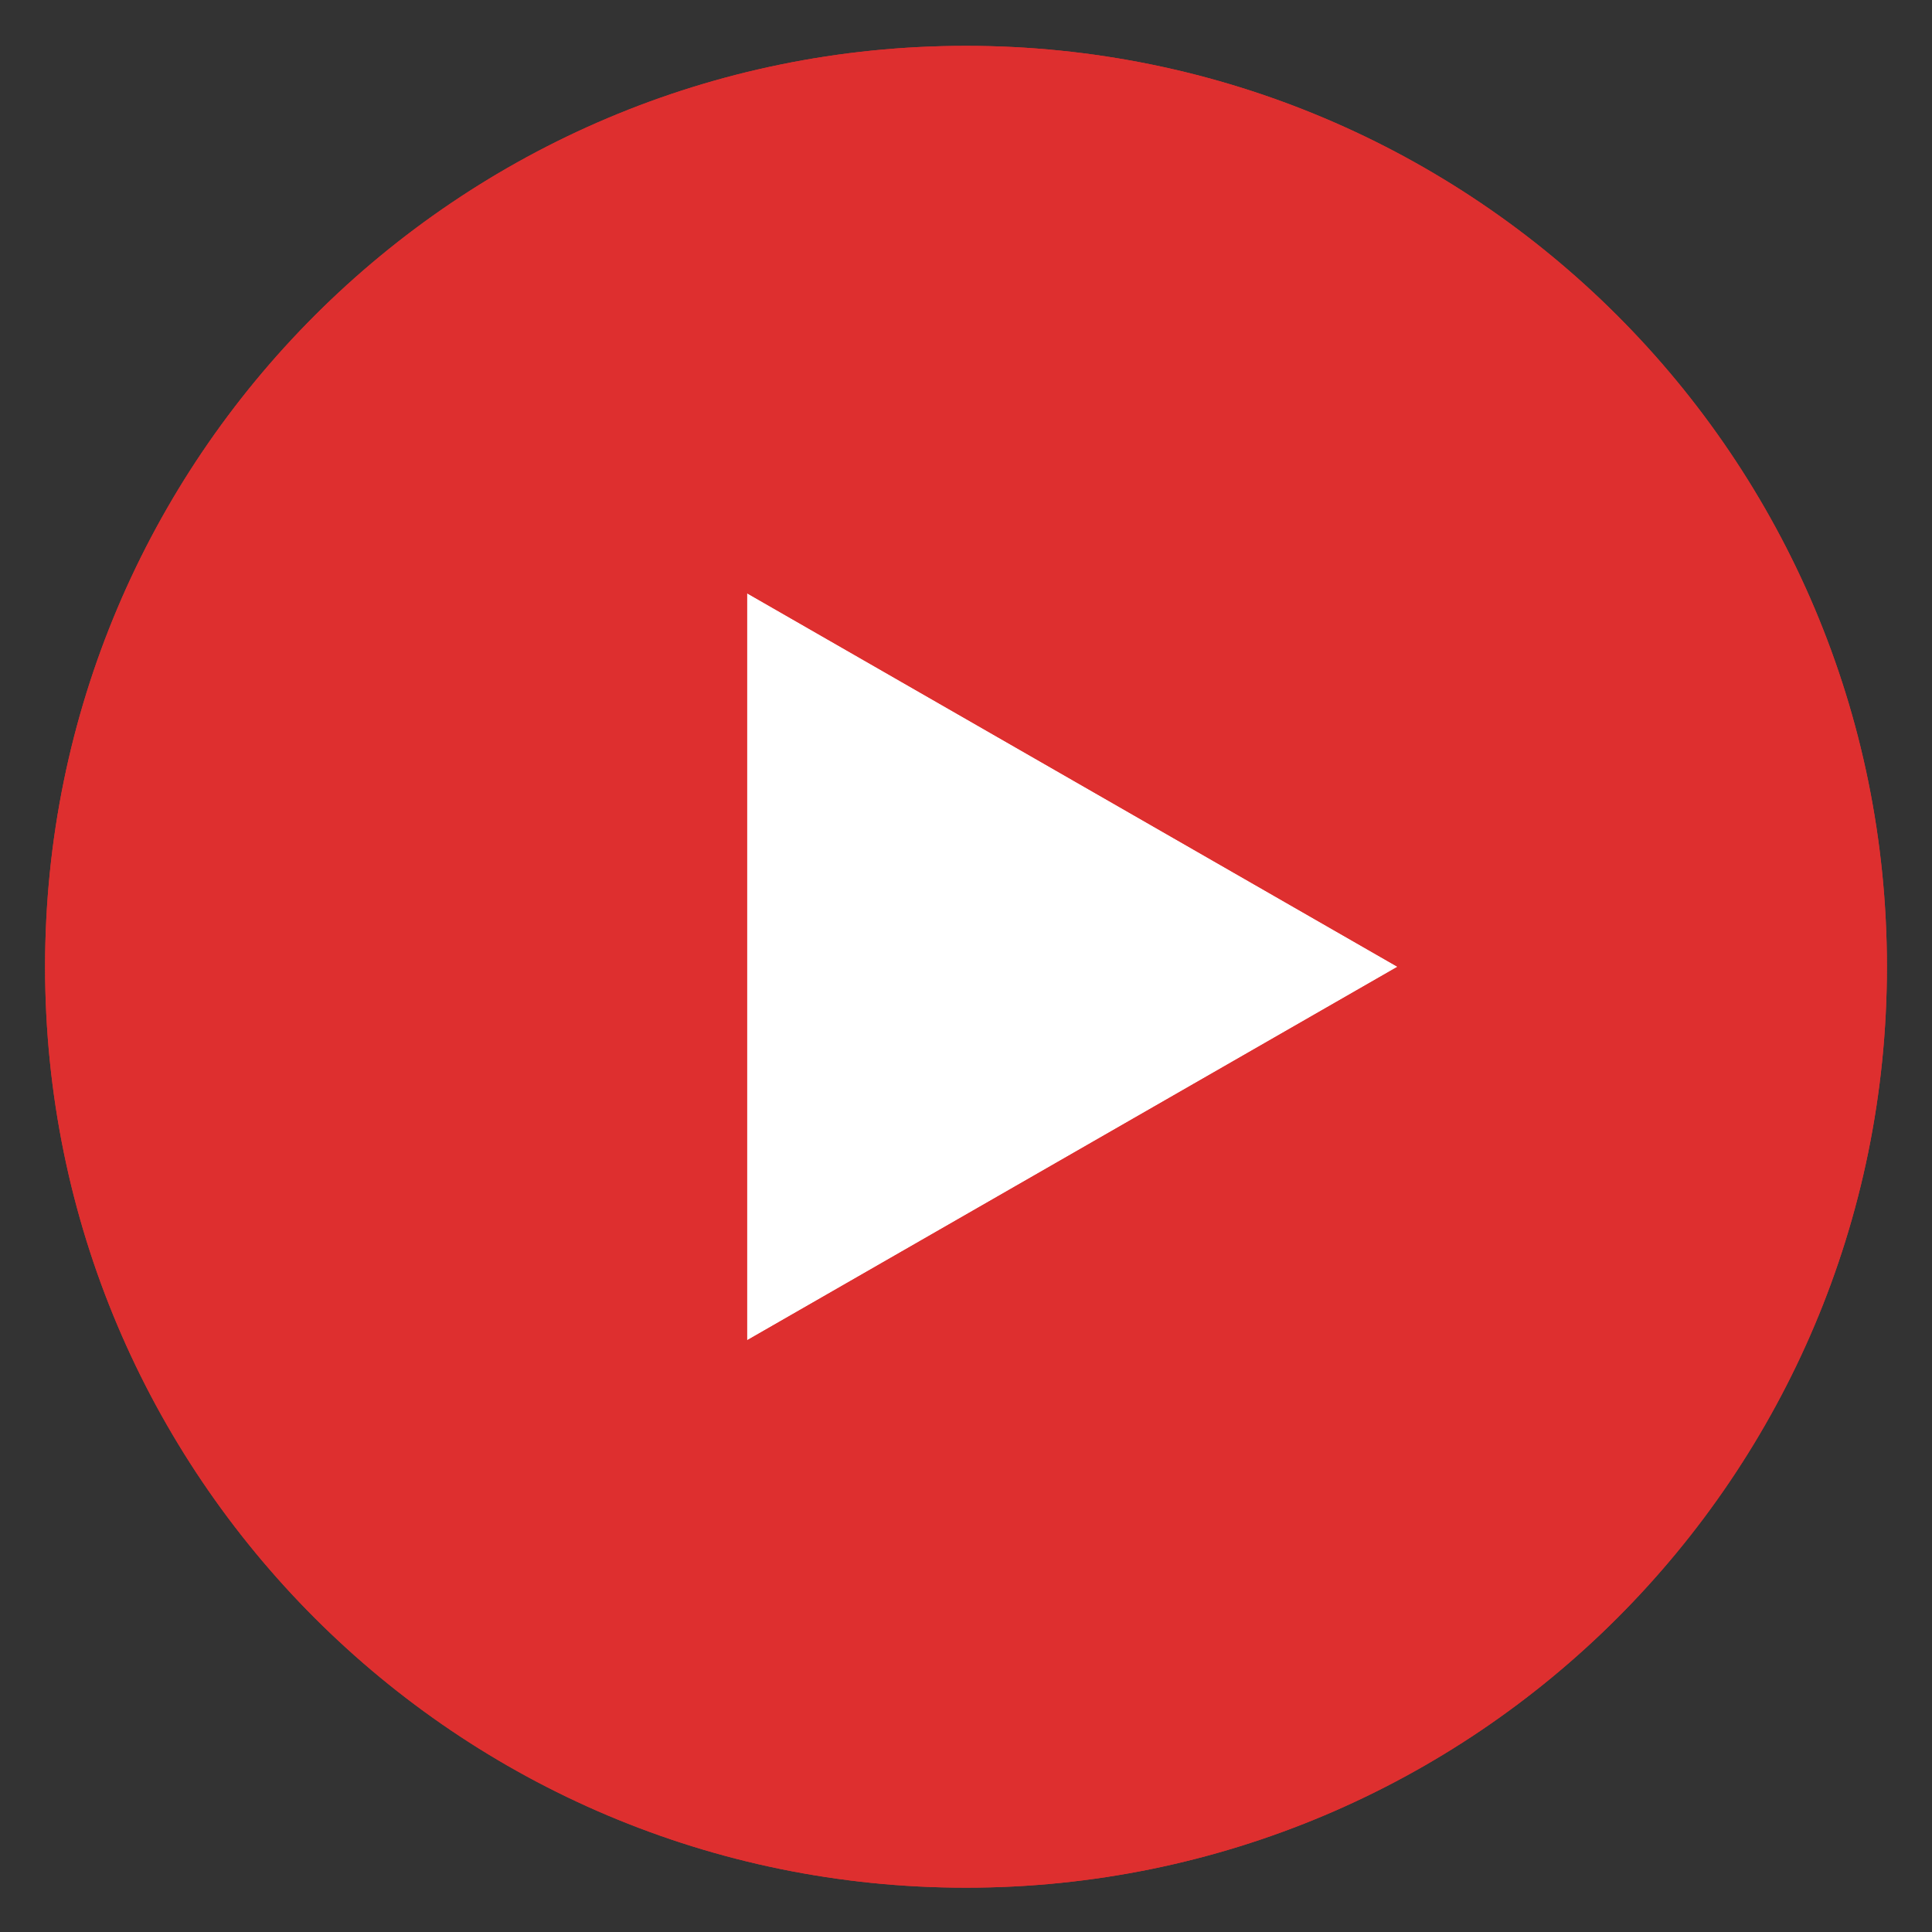
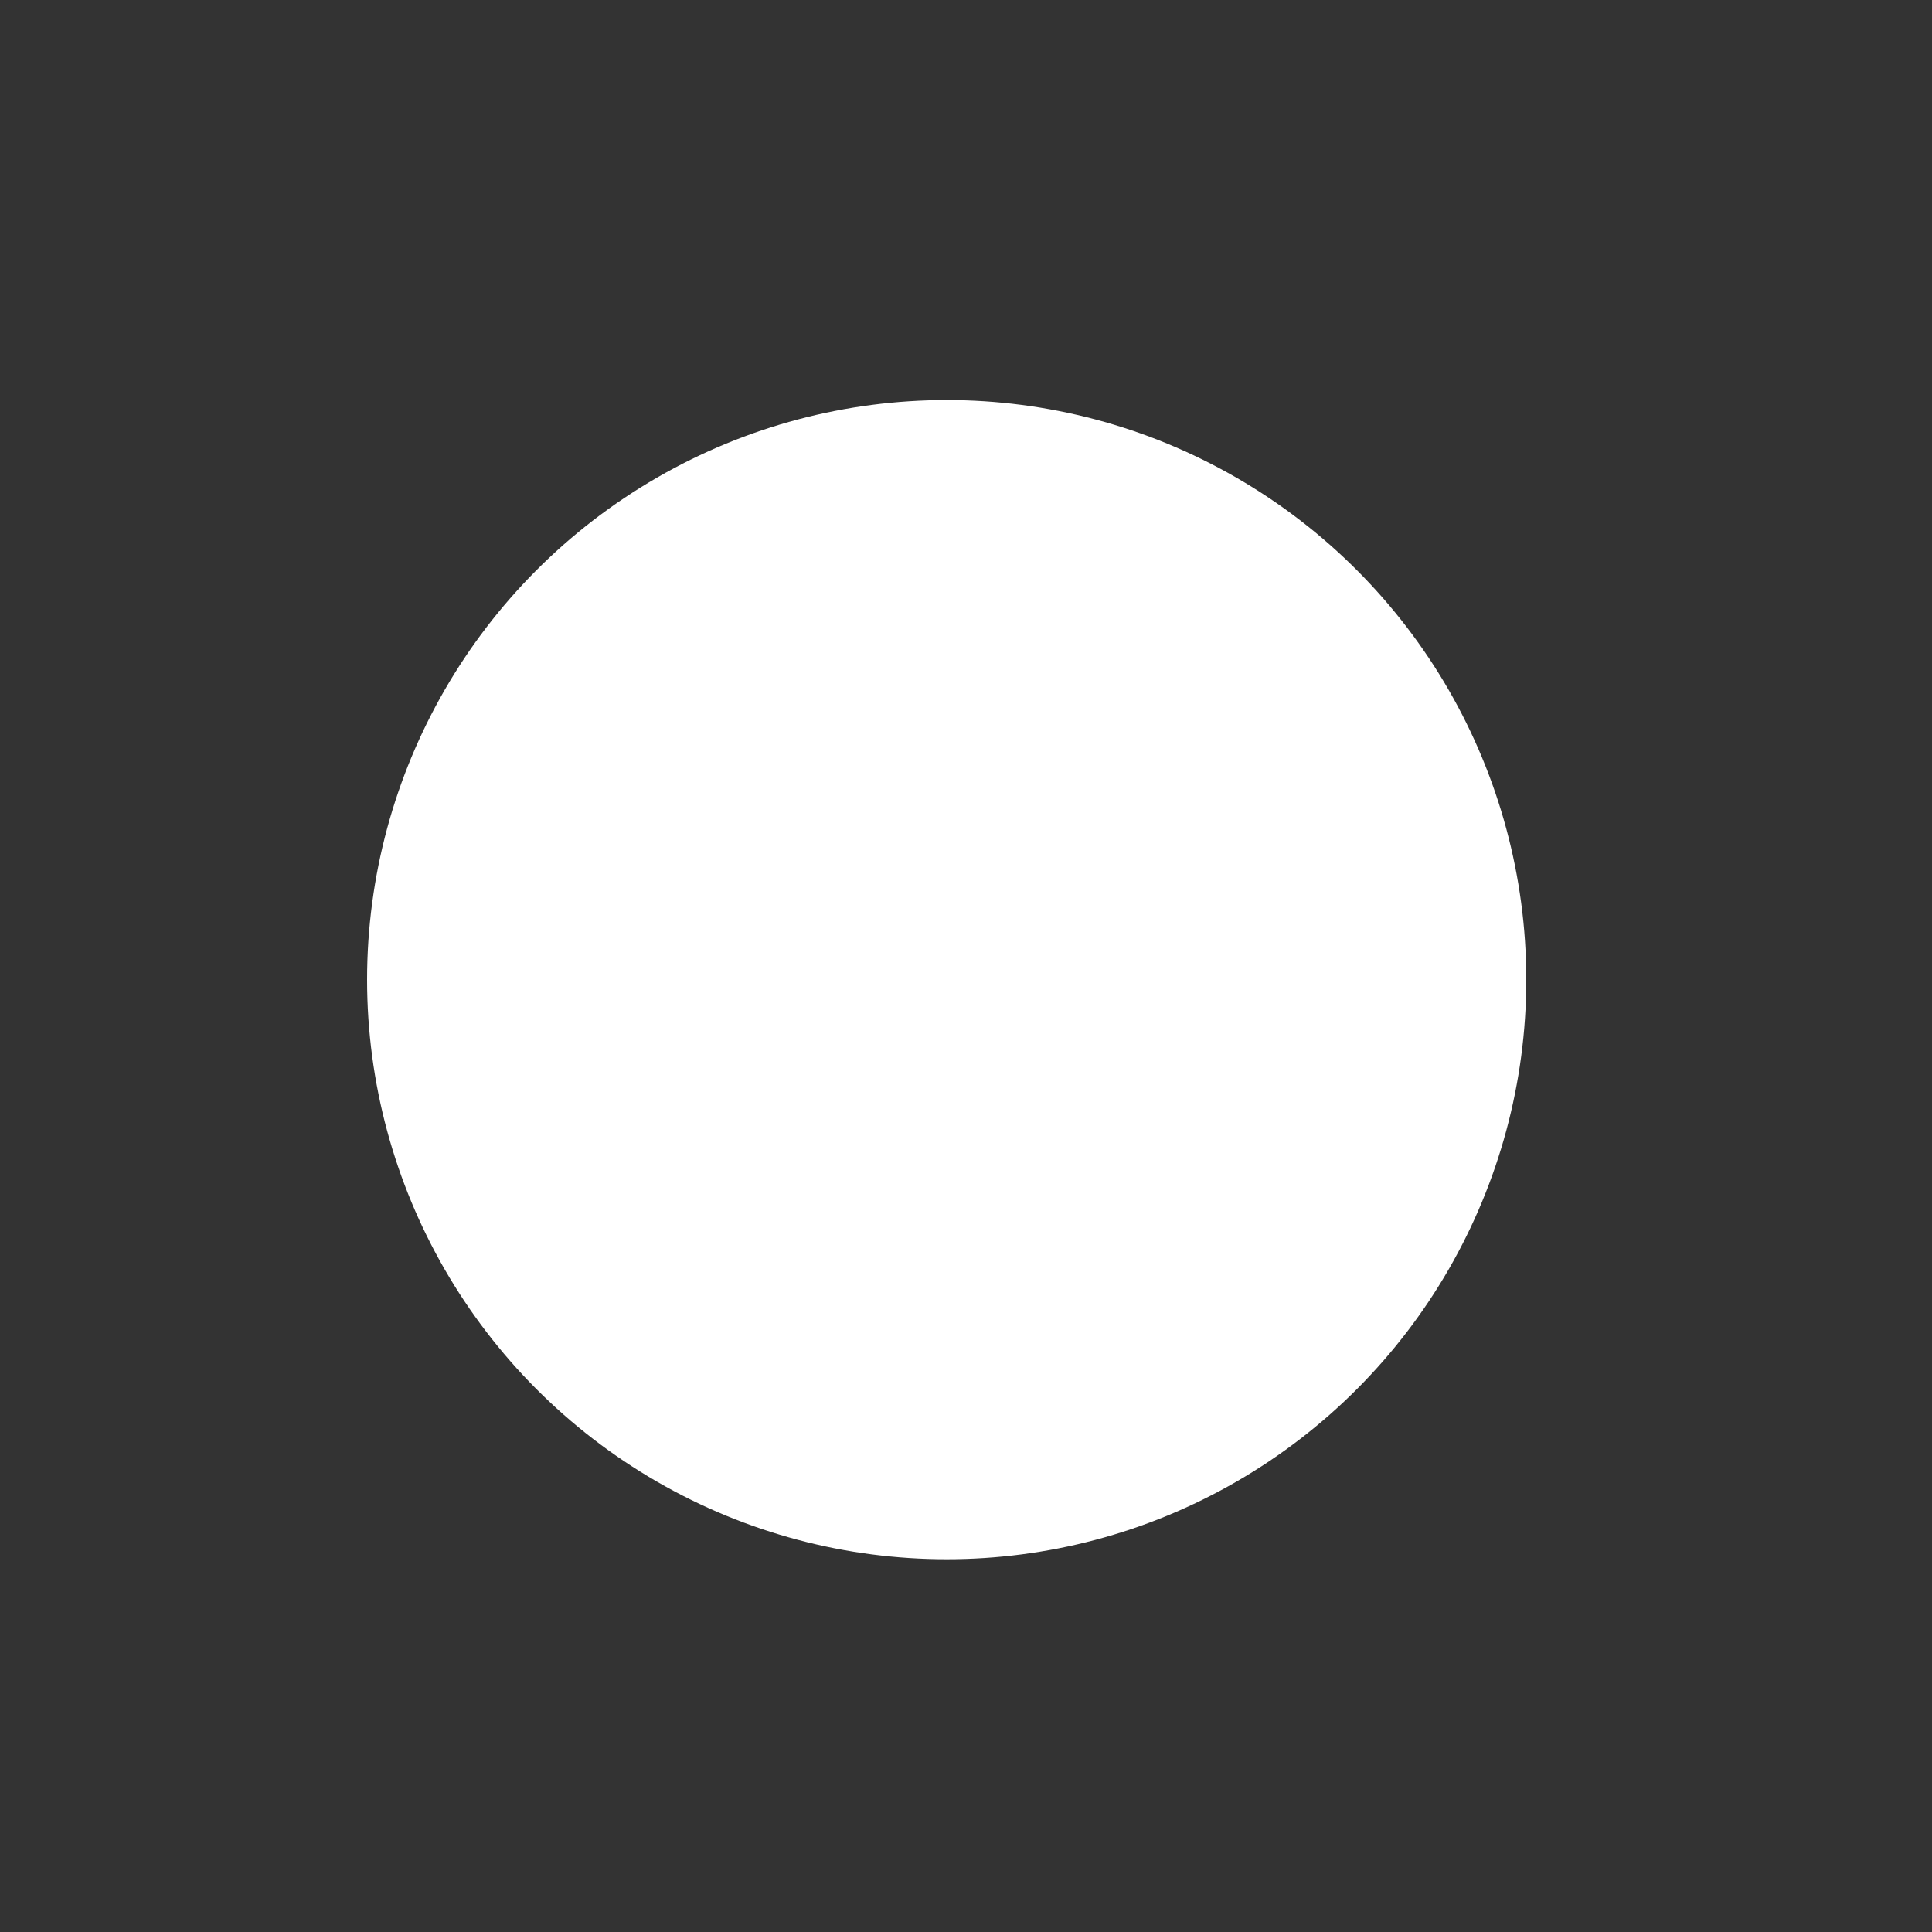
<svg xmlns="http://www.w3.org/2000/svg" version="1.1" id="Livello_1" x="0px" y="0px" viewBox="0 0 30 30" style="enable-background:new 0 0 30 30;" xml:space="preserve">
  <rect x="0" y="0" width="30" height="30" fill="#333333" stroke="none" />
  <style type="text/css">
	.st0{fill:#FFFFFF;}
	.st1{fill:#DE2F2F;}
</style>
  <g transform="translate(-73 -421.488)">
    <circle class="st0" cx="87.7" cy="436.7" r="9" />
    <g transform="translate(-144.5 101)">
-       <path class="st1" d="M232.5,321.2c-7.9,0-14.3,6.4-14.3,14.3s6.4,14.3,14.3,14.3s14.3-6.4,14.3-14.3S240.4,321.2,232.5,321.2    L232.5,321.2z M229.1,341.3v-11.6l10.1,5.8L229.1,341.3z" />
-       <path class="st1" d="M232.5,321.2c-7.9,0-14.3,6.4-14.3,14.3s6.4,14.3,14.3,14.3s14.3-6.4,14.3-14.3S240.4,321.2,232.5,321.2    L232.5,321.2z M229.1,341.3v-11.6l10.1,5.8L229.1,341.3z" />
-     </g>
+       </g>
  </g>
</svg>